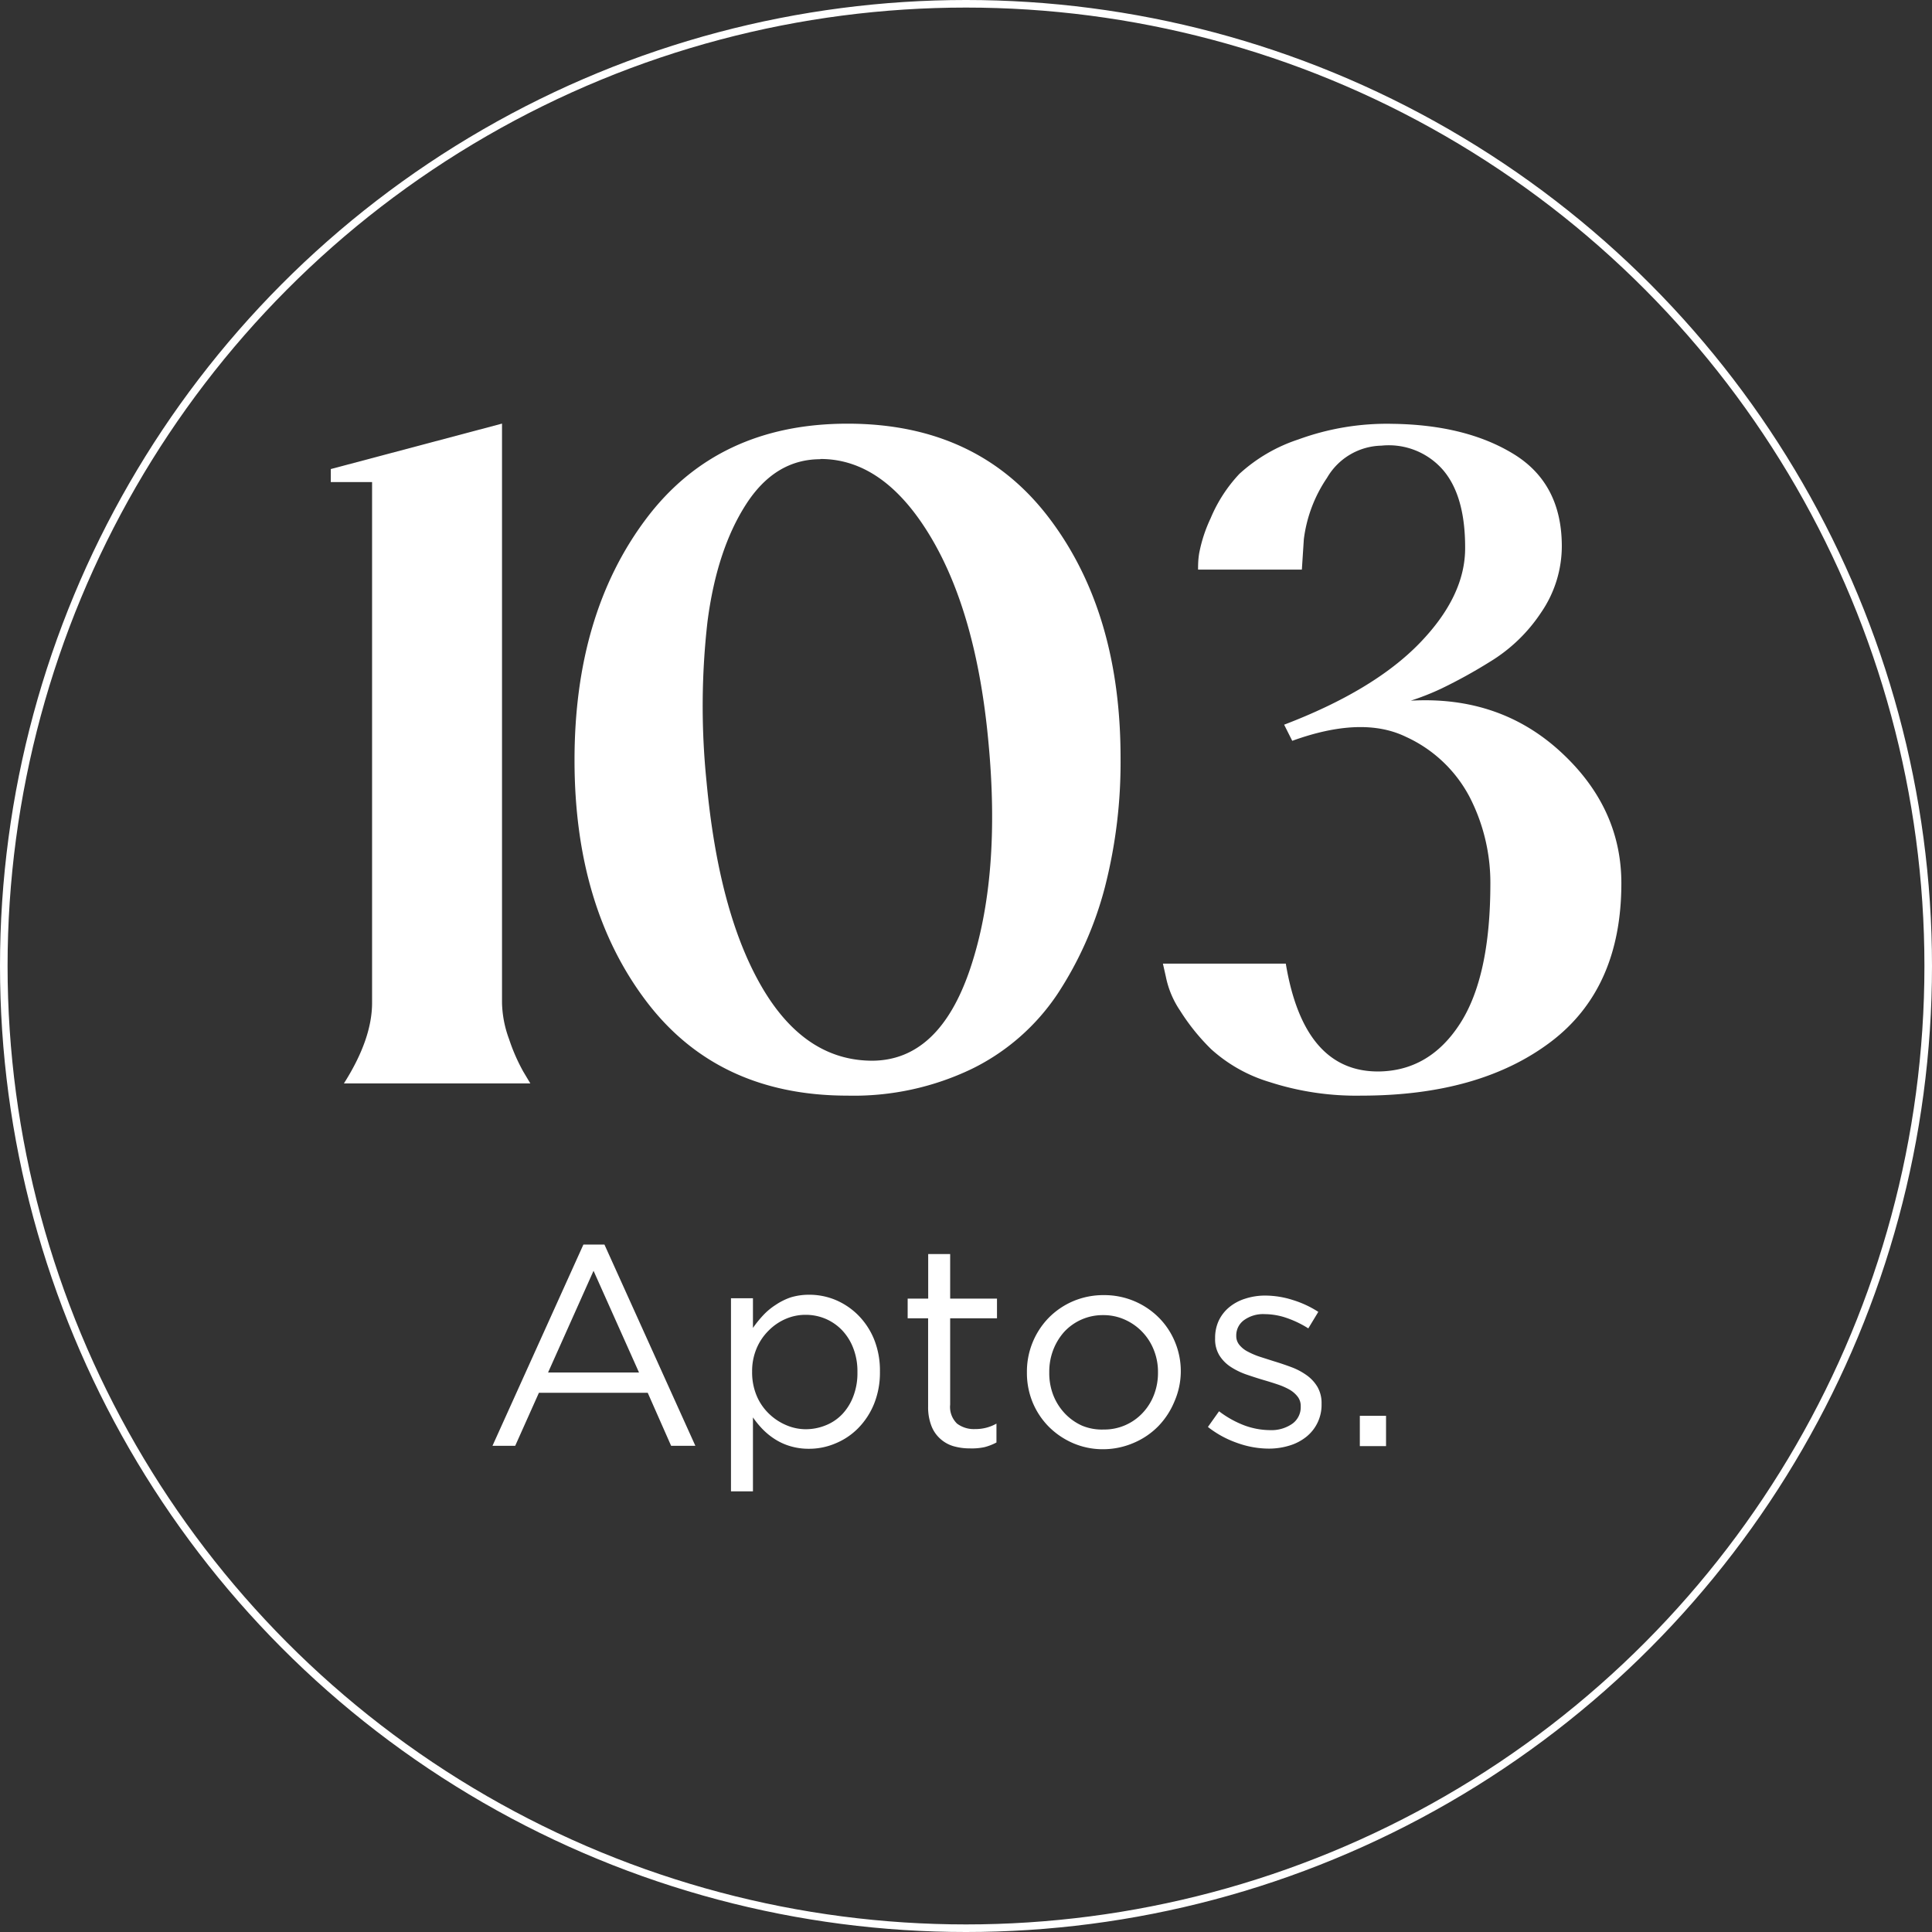
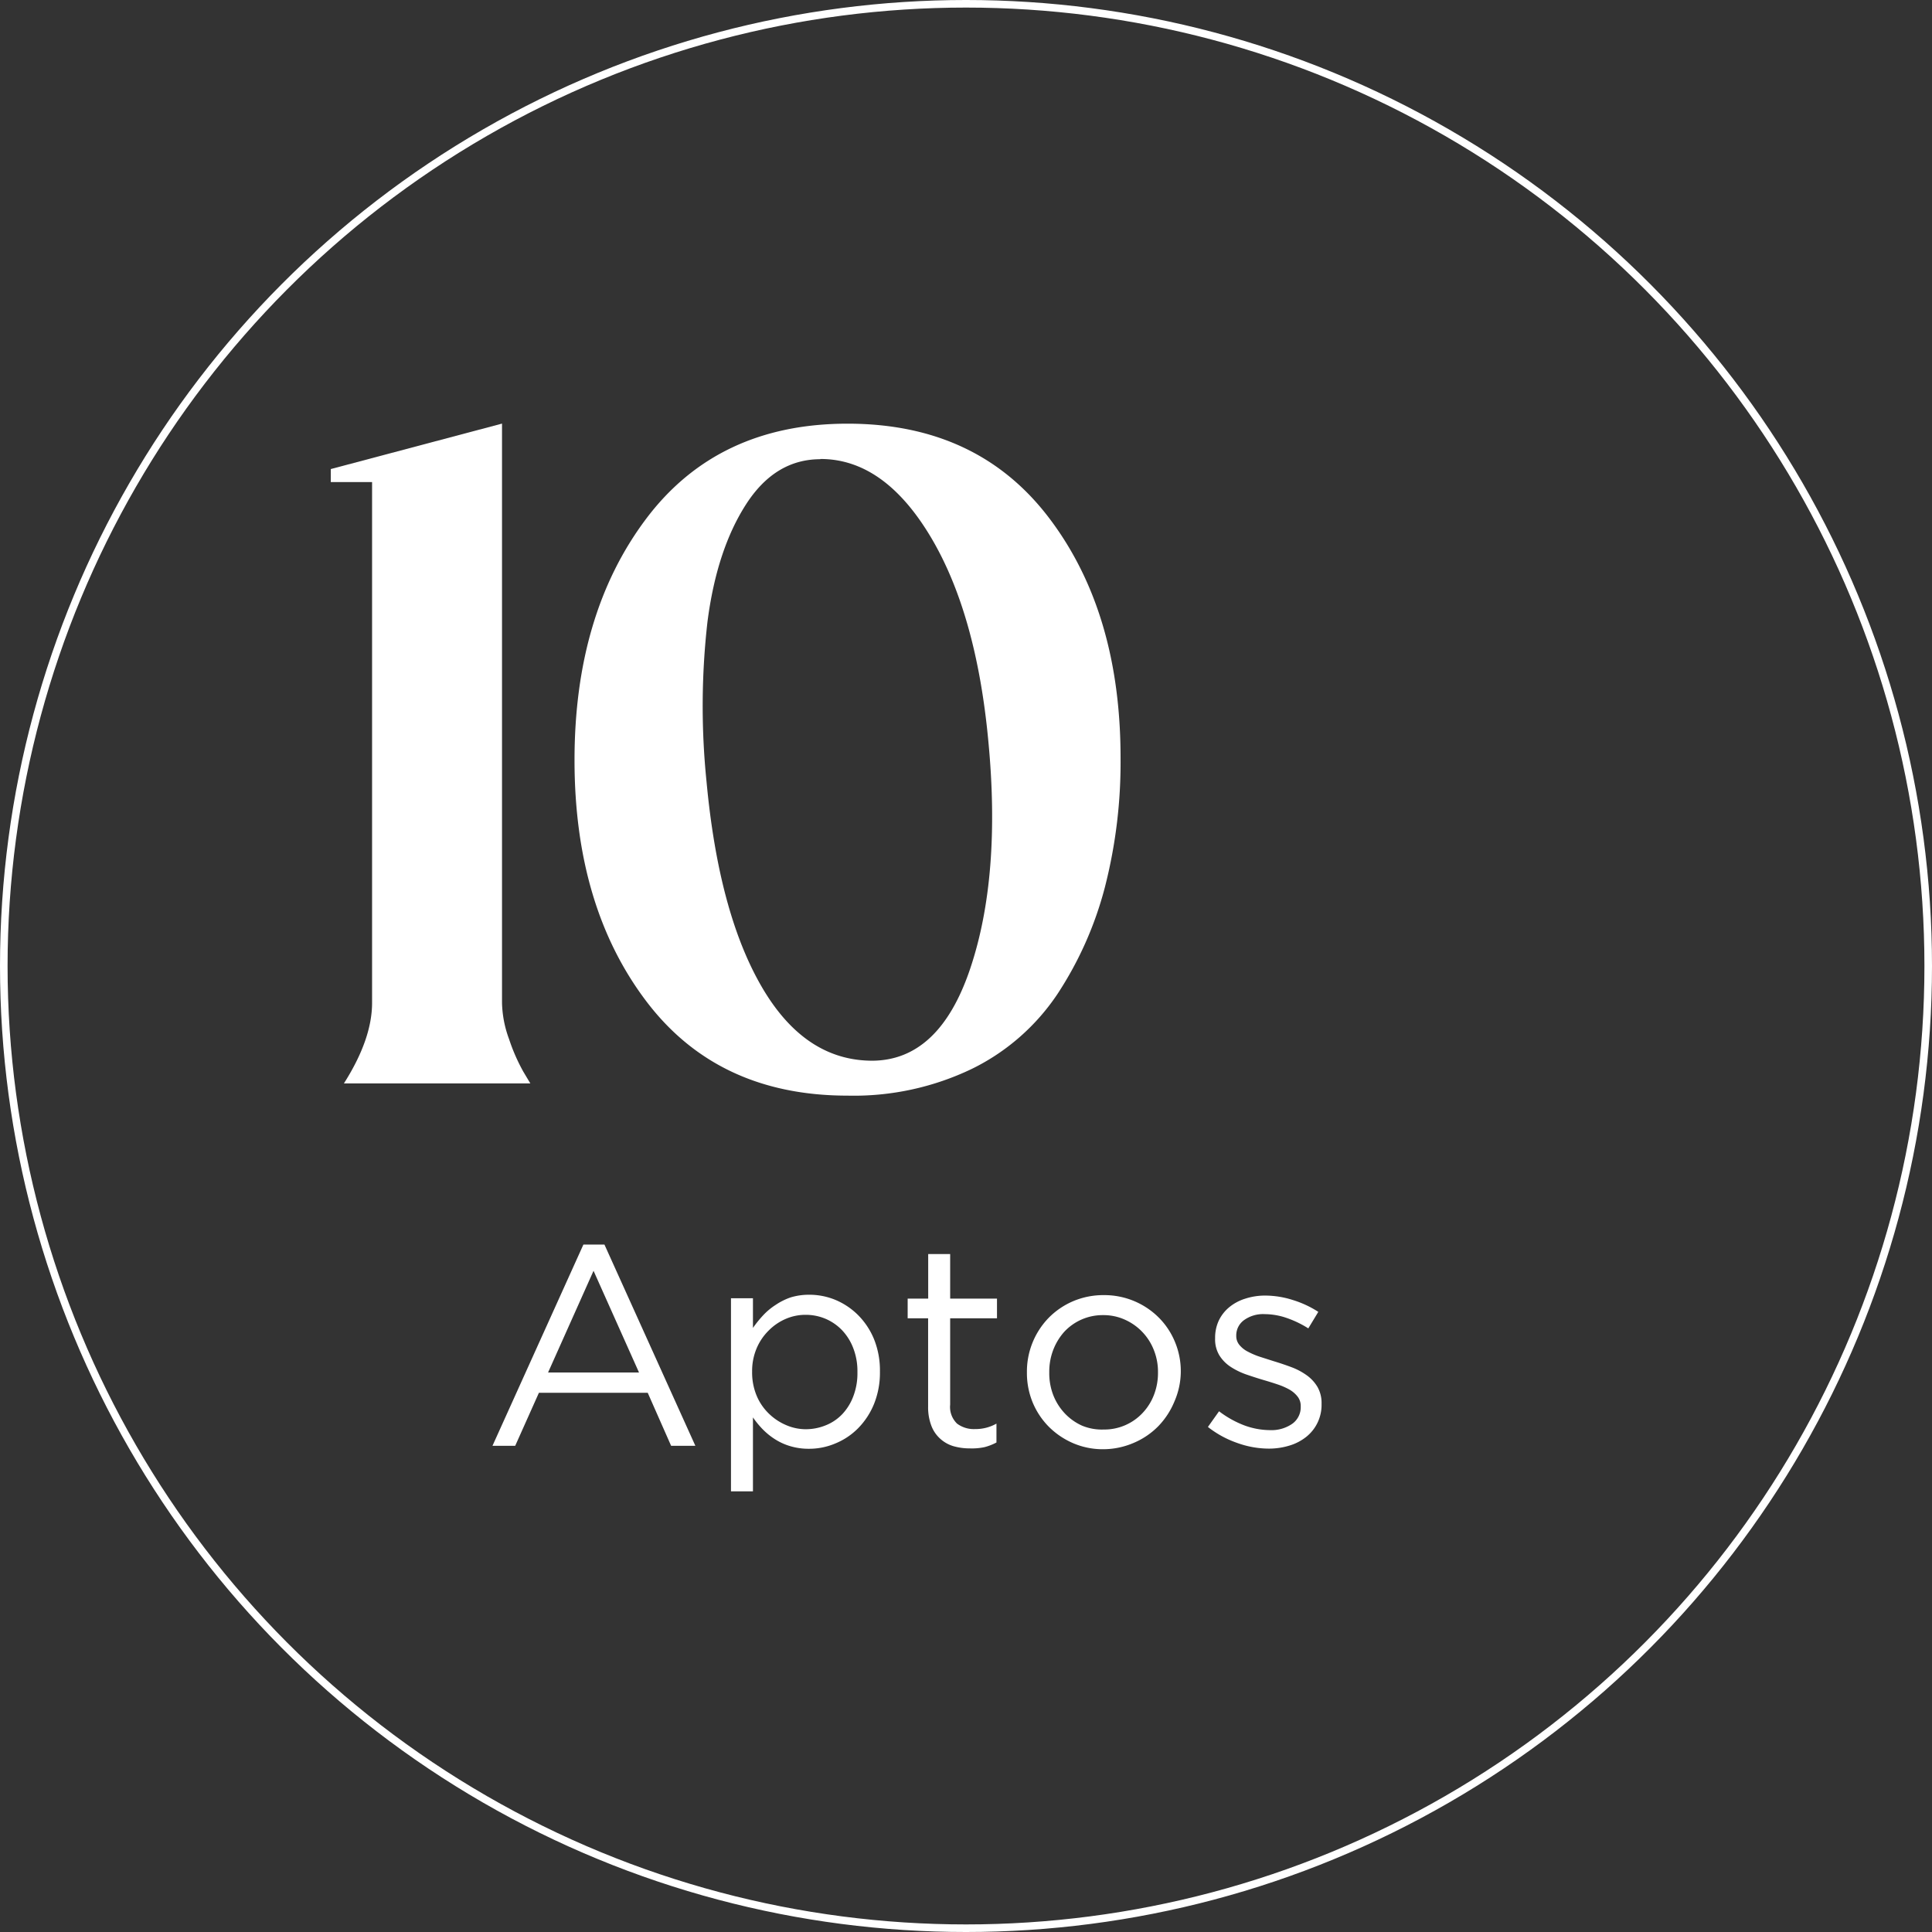
<svg xmlns="http://www.w3.org/2000/svg" viewBox="0 0 255 255">
  <rect x="0" y="0" width="255" height="255" fill="#333333" stroke="none" />
  <g id="Capa_2" data-name="Capa 2">
    <g id="Capa_1-2" data-name="Capa 1">
      <circle cx="127.5" cy="127.5" r="127" style="fill:none;stroke:#fff" />
      <path d="M49.11,63.63H43.66V61.91l22.6-6v76.46a14.62,14.62,0,0,0,.93,4.78,24.77,24.77,0,0,0,1.86,4.26L70,143H45.39q3.72-5.85,3.72-10.64Z" style="fill:#fff" />
      <path d="M111.87,144.61q-17.16,0-26.6-12.5t-9.44-31.78q0-19.27,9.44-31.84t26.6-12.57q17.14,0,26.59,12.44t9.44,31.71a66.27,66.27,0,0,1-2.06,17,47.33,47.33,0,0,1-6.25,14.1,28.84,28.84,0,0,1-11.3,9.9A36,36,0,0,1,111.87,144.61Zm-3.59-84q-6,0-9.84,6T93.38,82.05a98.25,98.25,0,0,0-.13,21.08q1.6,17.28,7.25,27.05T115.06,140q8.91,0,13-12.17t2.39-30q-1.59-17-7.71-27.13T108.28,60.58Z" style="fill:#fff" />
-       <path d="M179.68,144.61a37.19,37.19,0,0,1-12.1-1.79,20.07,20.07,0,0,1-7.71-4.33,27.91,27.91,0,0,1-4.12-5.11,12.28,12.28,0,0,1-1.87-4.46l-.39-1.73h16.22q2.39,14.37,12.36,14.23,6.65-.13,10.64-6.32t4-18.41A24.74,24.74,0,0,0,194,105.25a17.85,17.85,0,0,0-8.44-8q-5.79-2.81-15,.53l-1.07-2.13q11.84-4.52,17.89-10.77t6-12.63q0-6.91-3-10.31a9.48,9.48,0,0,0-8.05-3.12,8.51,8.51,0,0,0-7.18,4.25,18.47,18.47,0,0,0-3.06,8.11l-.26,4h-13.7c0-.53,0-1.24.14-2.12a19.22,19.22,0,0,1,1.52-4.66,19.51,19.51,0,0,1,3.79-5.85A21.39,21.39,0,0,1,171.37,58a34,34,0,0,1,12.43-2.06q9.7.13,16,4T206.14,72a15.5,15.5,0,0,1-2.73,8.84,21.4,21.4,0,0,1-6.78,6.52,66.91,66.91,0,0,1-6.38,3.52,33.43,33.43,0,0,1-4.05,1.6q11.69-.66,19.74,6.71T214,116.56q0,13.95-9.38,21T179.68,144.61Z" style="fill:#fff" />
      <path d="M77,164.27h2.78l12,26.56h-3.2l-3.09-7H71.13l-3.13,7H65Zm7.34,16.88-6-13.42-6,13.42Z" style="fill:#fff" />
      <path d="M96.48,171.35h2.9v3.92a15,15,0,0,1,1.34-1.66,8.59,8.59,0,0,1,1.64-1.37,8.46,8.46,0,0,1,2-1,8.33,8.33,0,0,1,2.47-.35,9,9,0,0,1,3.41.67,9.33,9.33,0,0,1,3,2,9.72,9.72,0,0,1,2.11,3.17,11,11,0,0,1,.79,4.27v.08a11,11,0,0,1-.79,4.25,9.84,9.84,0,0,1-2.1,3.19,9,9,0,0,1-3,2,8.83,8.83,0,0,1-3.45.7,8.45,8.45,0,0,1-2.48-.34,7.89,7.89,0,0,1-2-.9,9.12,9.12,0,0,1-1.64-1.32,12,12,0,0,1-1.3-1.58v9.76h-2.9Zm9.83,17.29a7,7,0,0,0,2.66-.51,6.17,6.17,0,0,0,2.19-1.47,7,7,0,0,0,1.46-2.35,8.48,8.48,0,0,0,.55-3.16v-.08a8.39,8.39,0,0,0-.55-3.13,7.12,7.12,0,0,0-1.48-2.37,6.61,6.61,0,0,0-2.19-1.51,6.72,6.72,0,0,0-2.64-.52,6.56,6.56,0,0,0-2.61.54,7.12,7.12,0,0,0-2.26,1.55A7.26,7.26,0,0,0,99.85,178a7.68,7.68,0,0,0-.58,3v.08a7.91,7.91,0,0,0,.58,3.09,7.06,7.06,0,0,0,1.59,2.37,7.4,7.4,0,0,0,2.26,1.53A6.56,6.56,0,0,0,106.31,188.64Z" style="fill:#fff" />
      <path d="M128,191.17a7.71,7.71,0,0,1-2.18-.3,4.46,4.46,0,0,1-1.75-1,4.38,4.38,0,0,1-1.15-1.71,6.82,6.82,0,0,1-.42-2.52V174H119.8v-2.6h2.71v-5.88h2.9v5.88h6.18V174h-6.18v11.38a3.06,3.06,0,0,0,.91,2.52,3.68,3.68,0,0,0,2.37.72,5.62,5.62,0,0,0,2.83-.72v2.49a7.07,7.07,0,0,1-1.6.62A8,8,0,0,1,128,191.17Z" style="fill:#fff" />
      <path d="M145.61,191.28a9.9,9.9,0,0,1-4-.81,10.28,10.28,0,0,1-3.21-2.19,10,10,0,0,1-2.11-3.2,10.18,10.18,0,0,1-.75-3.9v-.07a10.18,10.18,0,0,1,2.86-7.16,10.07,10.07,0,0,1,3.22-2.2,10.19,10.19,0,0,1,4.09-.81,10.15,10.15,0,0,1,7.27,3,9.85,9.85,0,0,1,2.11,3.2,10,10,0,0,1,.76,3.9v.08A10,10,0,0,1,155,185a10.28,10.28,0,0,1-2.12,3.24,10,10,0,0,1-3.24,2.2A10.23,10.23,0,0,1,145.61,191.28Zm.07-2.6a6.92,6.92,0,0,0,5.16-2.22,7.24,7.24,0,0,0,1.47-2.36,8,8,0,0,0,.53-2.9v-.07a7.74,7.74,0,0,0-.55-2.95,7.28,7.28,0,0,0-3.82-4,6.82,6.82,0,0,0-2.86-.6,6.92,6.92,0,0,0-5.15,2.21,7.76,7.76,0,0,0-1.45,2.39,8,8,0,0,0-.52,2.91v.08a8,8,0,0,0,.54,3,7.49,7.49,0,0,0,1.51,2.38,7.17,7.17,0,0,0,2.28,1.62A6.82,6.82,0,0,0,145.68,188.68Z" style="fill:#fff" />
      <path d="M167.5,191.2a12.38,12.38,0,0,1-4.26-.77,13.25,13.25,0,0,1-3.81-2.09l1.47-2.07a13.25,13.25,0,0,0,3.3,1.85,9.93,9.93,0,0,0,3.45.64,4.81,4.81,0,0,0,2.9-.83,2.68,2.68,0,0,0,1.13-2.26v-.08a2,2,0,0,0-.4-1.24,3.65,3.65,0,0,0-1.07-.93,8.81,8.81,0,0,0-1.57-.69c-.59-.2-1.2-.39-1.82-.57s-1.52-.47-2.28-.73a9.47,9.47,0,0,1-2.07-1,4.94,4.94,0,0,1-1.51-1.51,4.06,4.06,0,0,1-.58-2.26v-.07a5.35,5.35,0,0,1,.48-2.28,5.18,5.18,0,0,1,1.38-1.77,6.19,6.19,0,0,1,2.11-1.13A8.43,8.43,0,0,1,167,171a12.05,12.05,0,0,1,3.65.59,13.37,13.37,0,0,1,3.35,1.56l-1.32,2.18a13.5,13.5,0,0,0-2.84-1.37,9,9,0,0,0-2.92-.51,4.29,4.29,0,0,0-2.75.81,2.48,2.48,0,0,0-1,2v.07a1.82,1.82,0,0,0,.42,1.19,3.46,3.46,0,0,0,1.11.88,10,10,0,0,0,1.6.68l1.88.6c.76.23,1.5.48,2.25.76a8.7,8.7,0,0,1,2,1.05,5.09,5.09,0,0,1,1.45,1.55,4.25,4.25,0,0,1,.55,2.22v.07a5.38,5.38,0,0,1-2,4.3,6.57,6.57,0,0,1-2.18,1.15A9.24,9.24,0,0,1,167.5,191.2Z" style="fill:#fff" />
-       <path d="M179.48,186.87h3.46v4h-3.46Z" style="fill:#fff" />
    </g>
  </g>
</svg>